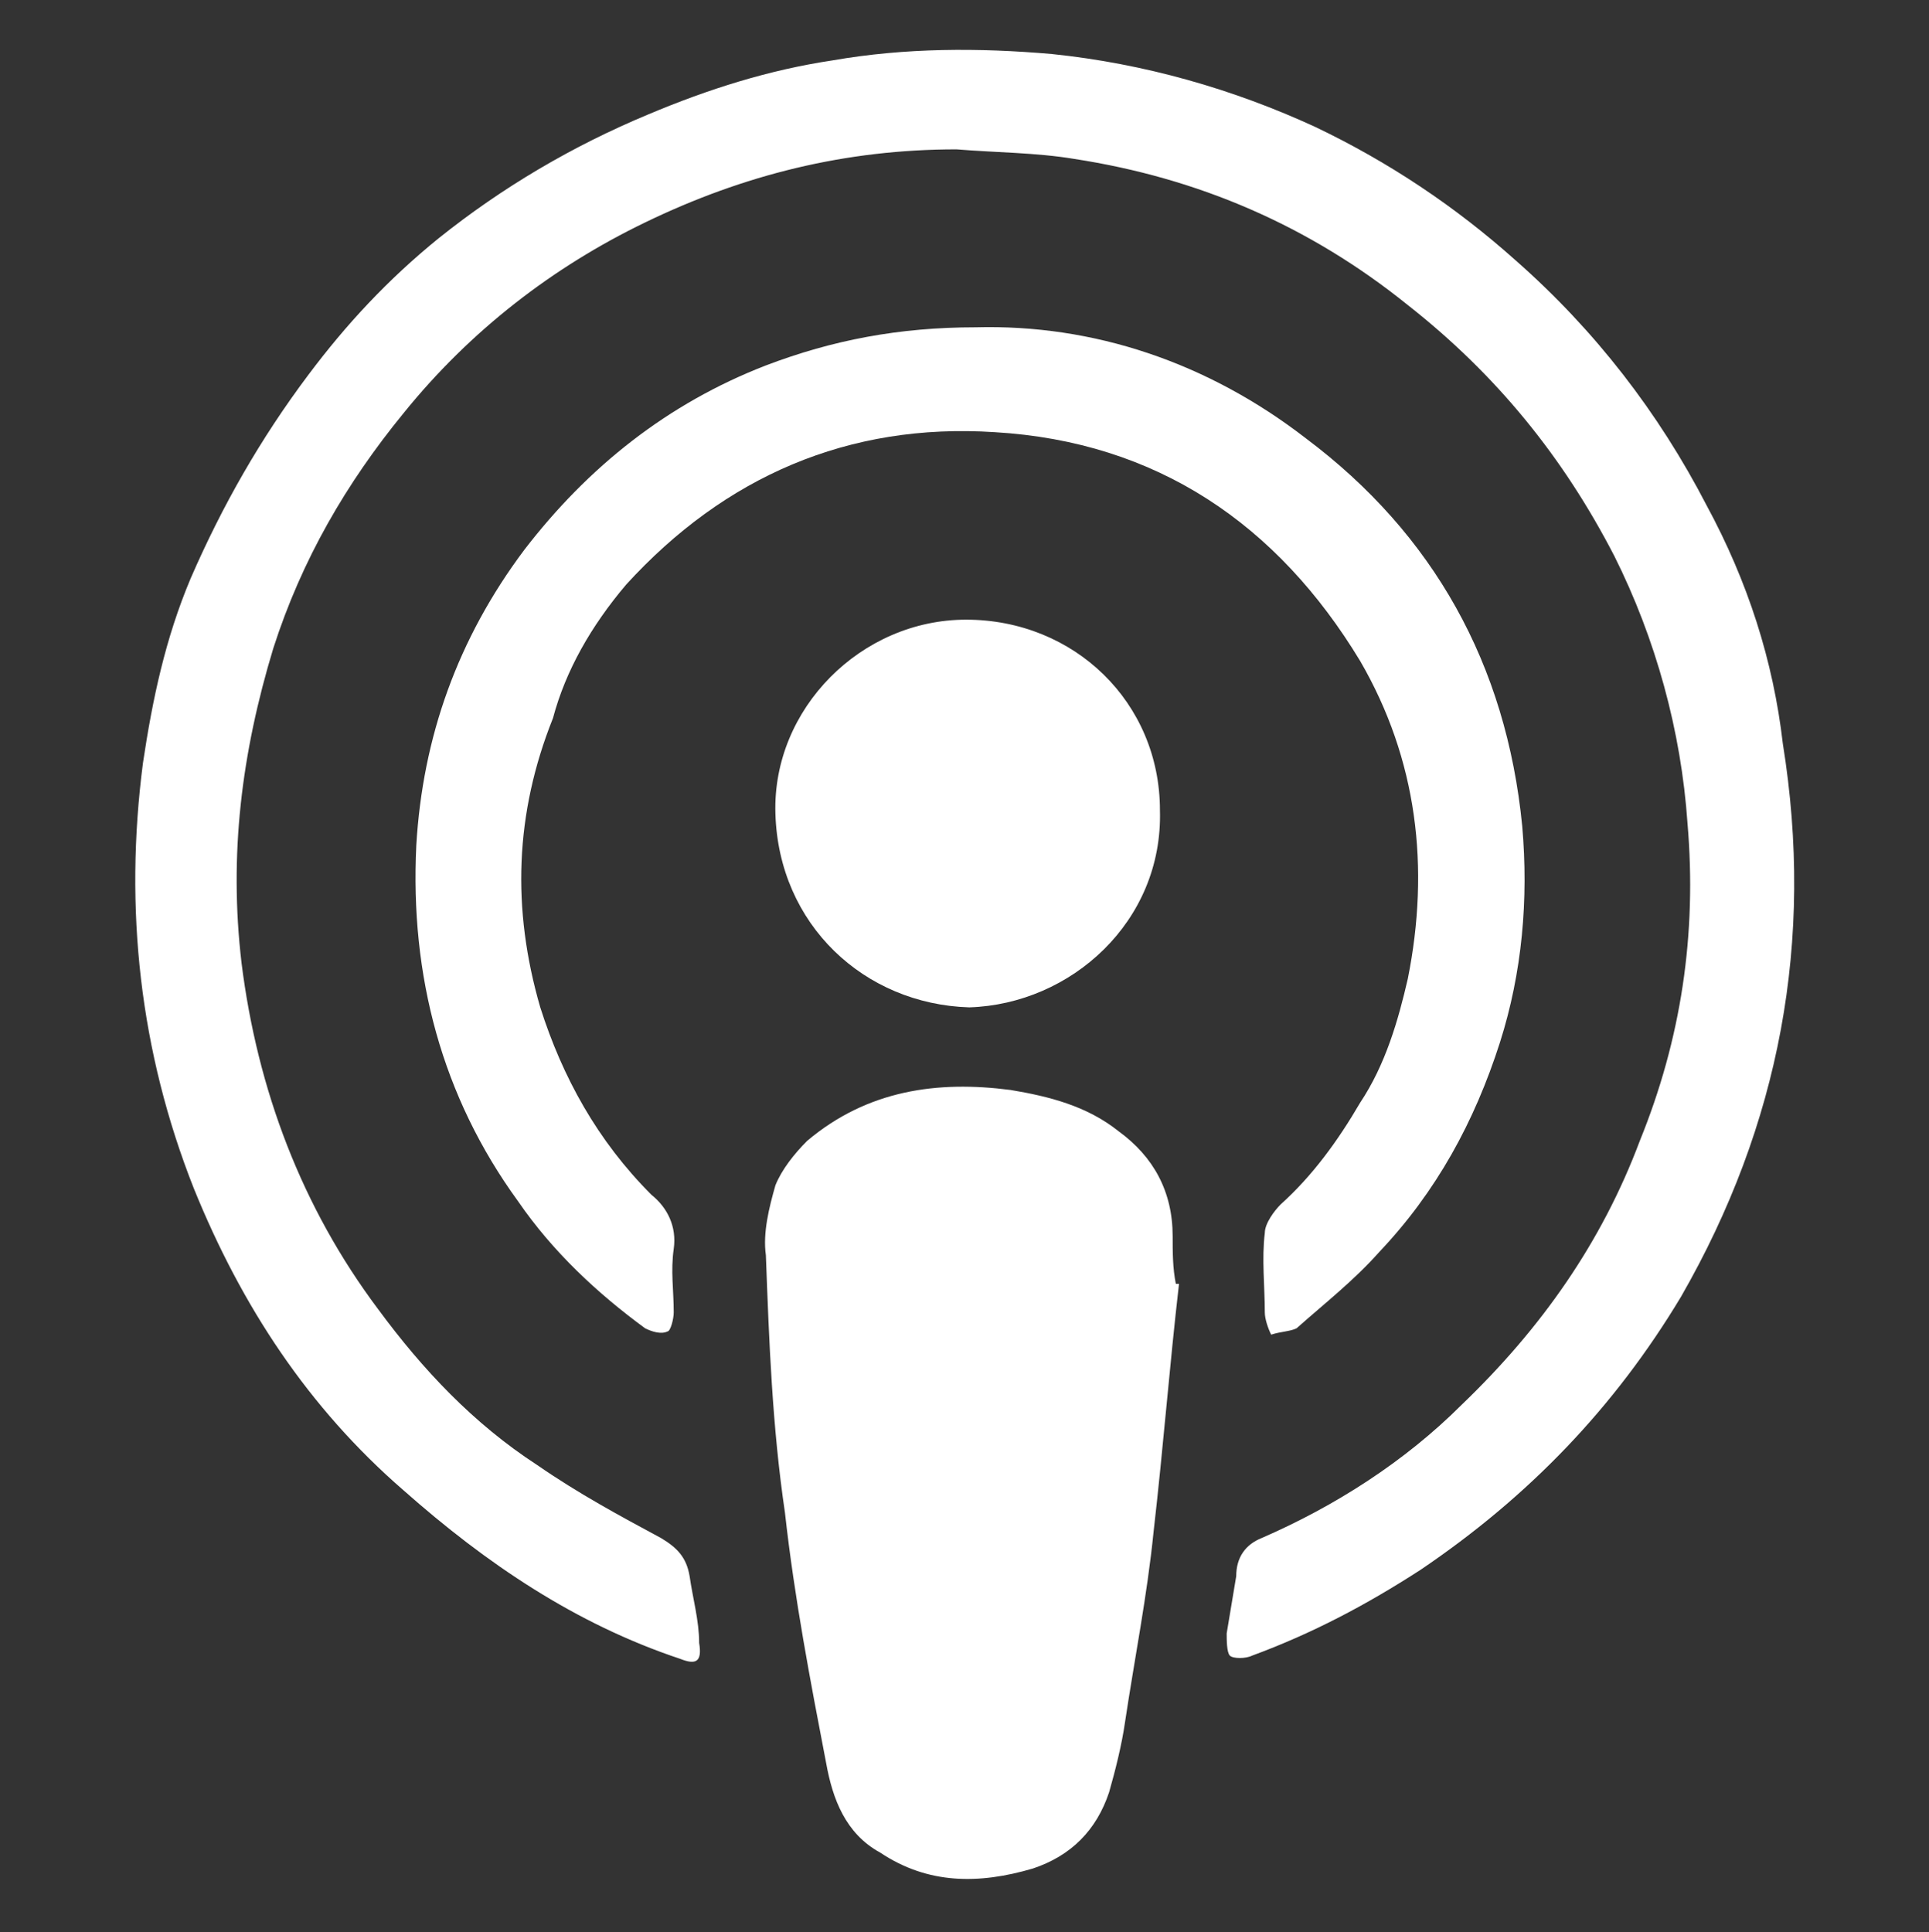
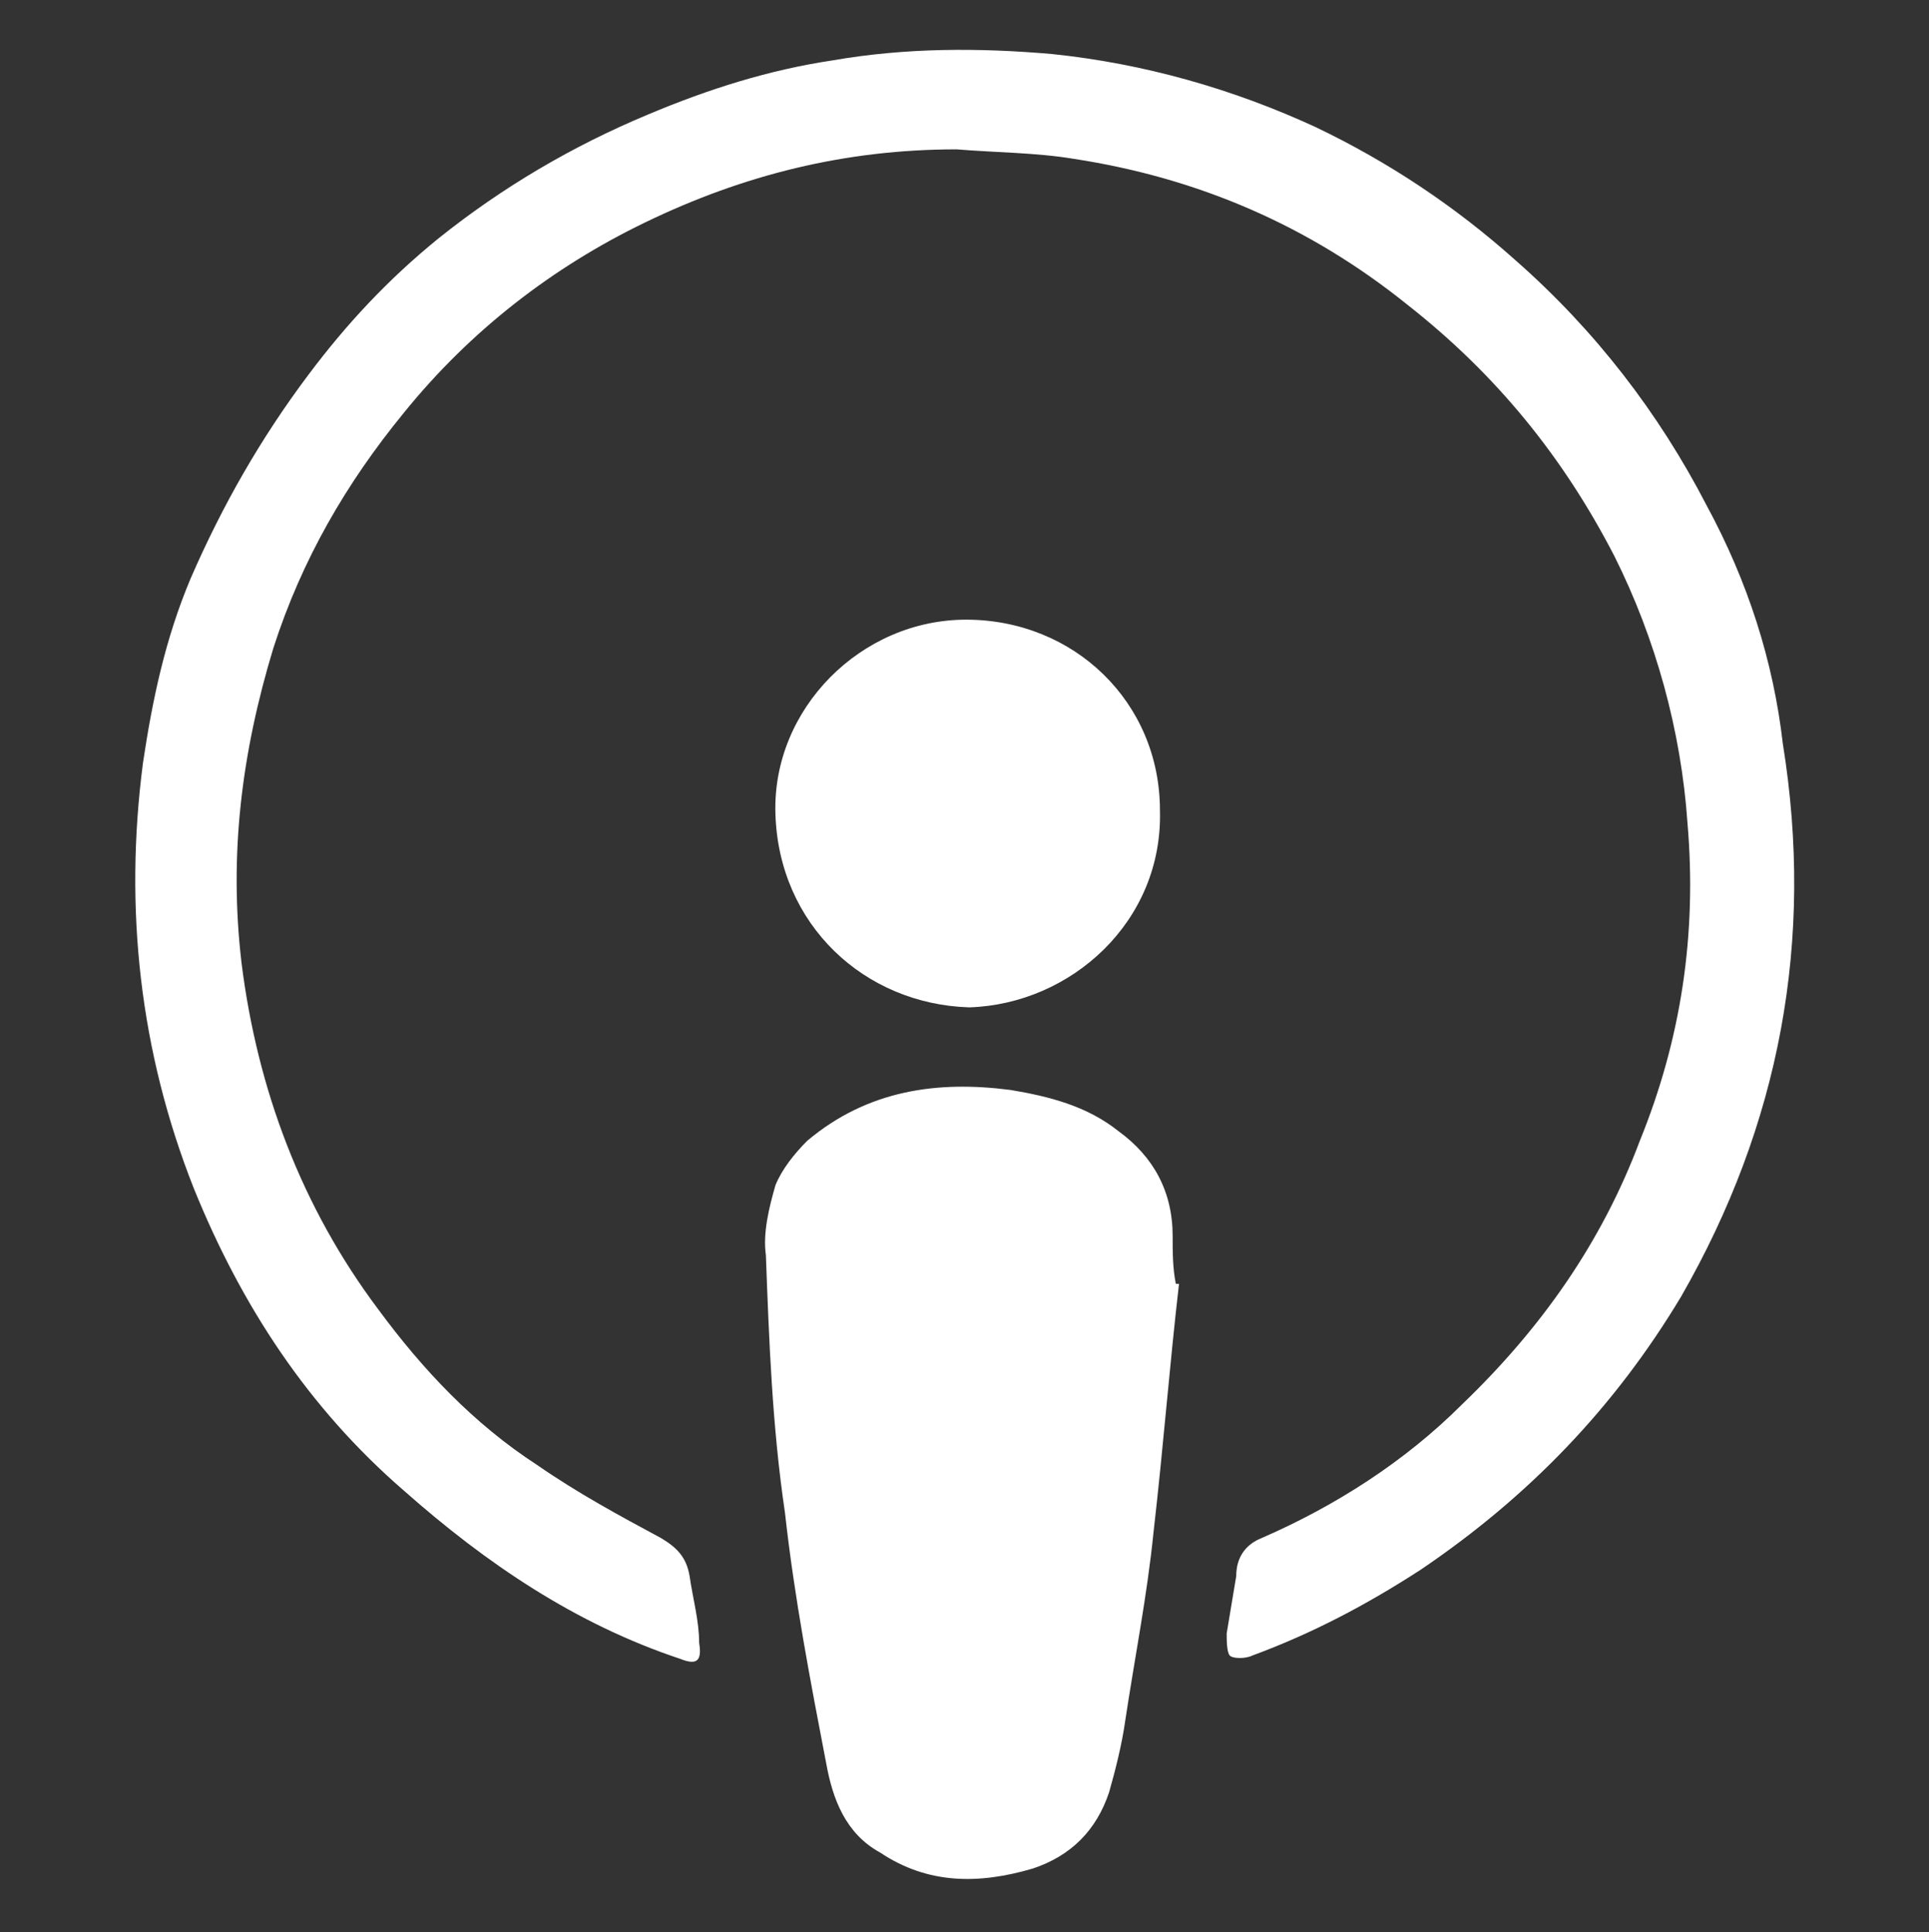
<svg xmlns="http://www.w3.org/2000/svg" version="1.1" id="圖層_4" x="0px" y="0px" viewBox="-267 391.1 60.7 60.8" style="enable-background:new -267 391.1 60.7 60.8;" xml:space="preserve">
  <rect x="-267" y="391.1" width="60.7" height="60.8" fill="#333333" stroke="none" />
  <style type="text/css">
	.st0{fill:#FFFFFF;}
</style>
  <g>
    <path id="XMLID_6_" class="st0" d="M-213.3,407c-1.5-2.9-3.5-5.5-6-7.7c-1.9-1.7-4-3.1-6.3-4.2c-2.6-1.2-5.4-2-8.3-2.3   c-2.3-0.2-4.6-0.2-6.9,0.2c-2,0.3-3.9,0.9-5.8,1.7c-2.4,1-4.6,2.3-6.6,3.9c-1.6,1.3-2.9,2.7-4.1,4.3c-1.5,2-2.7,4.1-3.7,6.4   c-0.8,1.9-1.2,3.8-1.5,5.8c-0.6,4.6-0.1,9.1,1.6,13.4c1.5,3.7,3.6,6.9,6.6,9.5c2.6,2.3,5.4,4.2,8.7,5.3c0.5,0.2,0.7,0.1,0.6-0.5   c0-0.7-0.2-1.4-0.3-2.1c-0.1-0.6-0.4-0.9-0.9-1.2c-1.3-0.7-2.6-1.4-3.9-2.3c-2-1.3-3.6-3-5-4.9c-2.4-3.2-3.8-6.9-4.3-10.9   c-0.4-3.4,0-6.6,1-9.9c0.9-2.8,2.3-5.2,4.1-7.4c2.1-2.6,4.7-4.6,7.6-6c3.1-1.5,6.3-2.3,9.8-2.3c1.2,0.1,2.5,0.1,3.7,0.3   c3.9,0.6,7.4,2.1,10.5,4.6c2.8,2.2,4.9,4.8,6.5,7.9c1.3,2.6,2.1,5.5,2.3,8.4c0.3,3.5-0.2,6.8-1.5,10c-1.2,3.2-3.1,5.9-5.6,8.3   c-1.8,1.8-4,3.2-6.3,4.2c-0.5,0.2-0.8,0.6-0.8,1.2c-0.1,0.6-0.2,1.2-0.3,1.8c0,0.2,0,0.6,0.1,0.7c0.1,0.1,0.5,0.1,0.7,0   c1.9-0.7,3.6-1.6,5.3-2.7c3.4-2.3,6.1-5.1,8.2-8.6c3.1-5.4,4.2-11.2,3.2-17.4C-211.2,411.9-212,409.4-213.3,407z" />
    <path id="XMLID_5_" class="st0" d="M-230.1,430c0-1.4-0.6-2.5-1.7-3.3c-1-0.8-2.2-1.1-3.4-1.3c-2.3-0.3-4.5,0-6.4,1.6   c-0.4,0.4-0.8,0.9-1,1.4c-0.2,0.7-0.4,1.5-0.3,2.2c0.1,2.7,0.2,5.4,0.6,8.1c0.3,2.7,0.8,5.3,1.3,7.9c0.2,1.1,0.6,2.2,1.7,2.8   c1.5,1,3.1,1,4.8,0.5c1.2-0.4,2-1.2,2.4-2.4c0.2-0.7,0.4-1.5,0.5-2.2c0.3-2,0.7-4,0.9-6c0.3-2.6,0.5-5.2,0.8-7.8c0,0-0.1,0-0.1,0   C-230.1,431-230.1,430.5-230.1,430z" />
-     <path id="XMLID_4_" class="st0" d="M-247.3,409.5c3.1-3.4,7-5.1,11.6-4.8c5.1,0.3,8.9,2.9,11.5,7.2c1.8,3.1,2.2,6.5,1.5,10   c-0.3,1.3-0.7,2.7-1.5,3.9c-0.7,1.2-1.5,2.3-2.5,3.2c-0.2,0.2-0.5,0.6-0.5,0.9c-0.1,0.8,0,1.7,0,2.5c0,0.2,0.1,0.5,0.2,0.7   c0.3-0.1,0.6-0.1,0.8-0.2c0.9-0.8,1.8-1.5,2.6-2.4c1.8-1.9,3-4.1,3.8-6.6c0.7-2.2,0.9-4.5,0.7-6.8c-0.5-5.1-2.8-9.2-6.8-12.2   c-3.1-2.4-6.7-3.6-10.4-3.5c-2.4,0-4.5,0.4-6.6,1.2c-3.1,1.2-5.6,3.2-7.6,5.8c-2.1,2.8-3.2,5.9-3.4,9.3c-0.2,4.1,0.8,7.9,3.2,11.2   c1.1,1.6,2.5,2.9,4,4c0.2,0.1,0.5,0.2,0.7,0.1c0.1,0,0.2-0.4,0.2-0.6c0-0.7-0.1-1.3,0-2c0.1-0.7-0.2-1.3-0.7-1.7   c-1.7-1.7-2.8-3.7-3.5-5.9c-0.9-3.1-0.8-6.1,0.4-9.1C-249.2,412.2-248.4,410.8-247.3,409.5z" />
    <path id="XMLID_1_" class="st0" d="M-242.6,416.7c0.1,3.5,2.8,6,6.1,6.1c3.2-0.1,6.1-2.7,6-6.2c0-3.4-2.7-6-6.1-6   C-239.9,410.6-242.7,413.4-242.6,416.7z" />
  </g>
</svg>